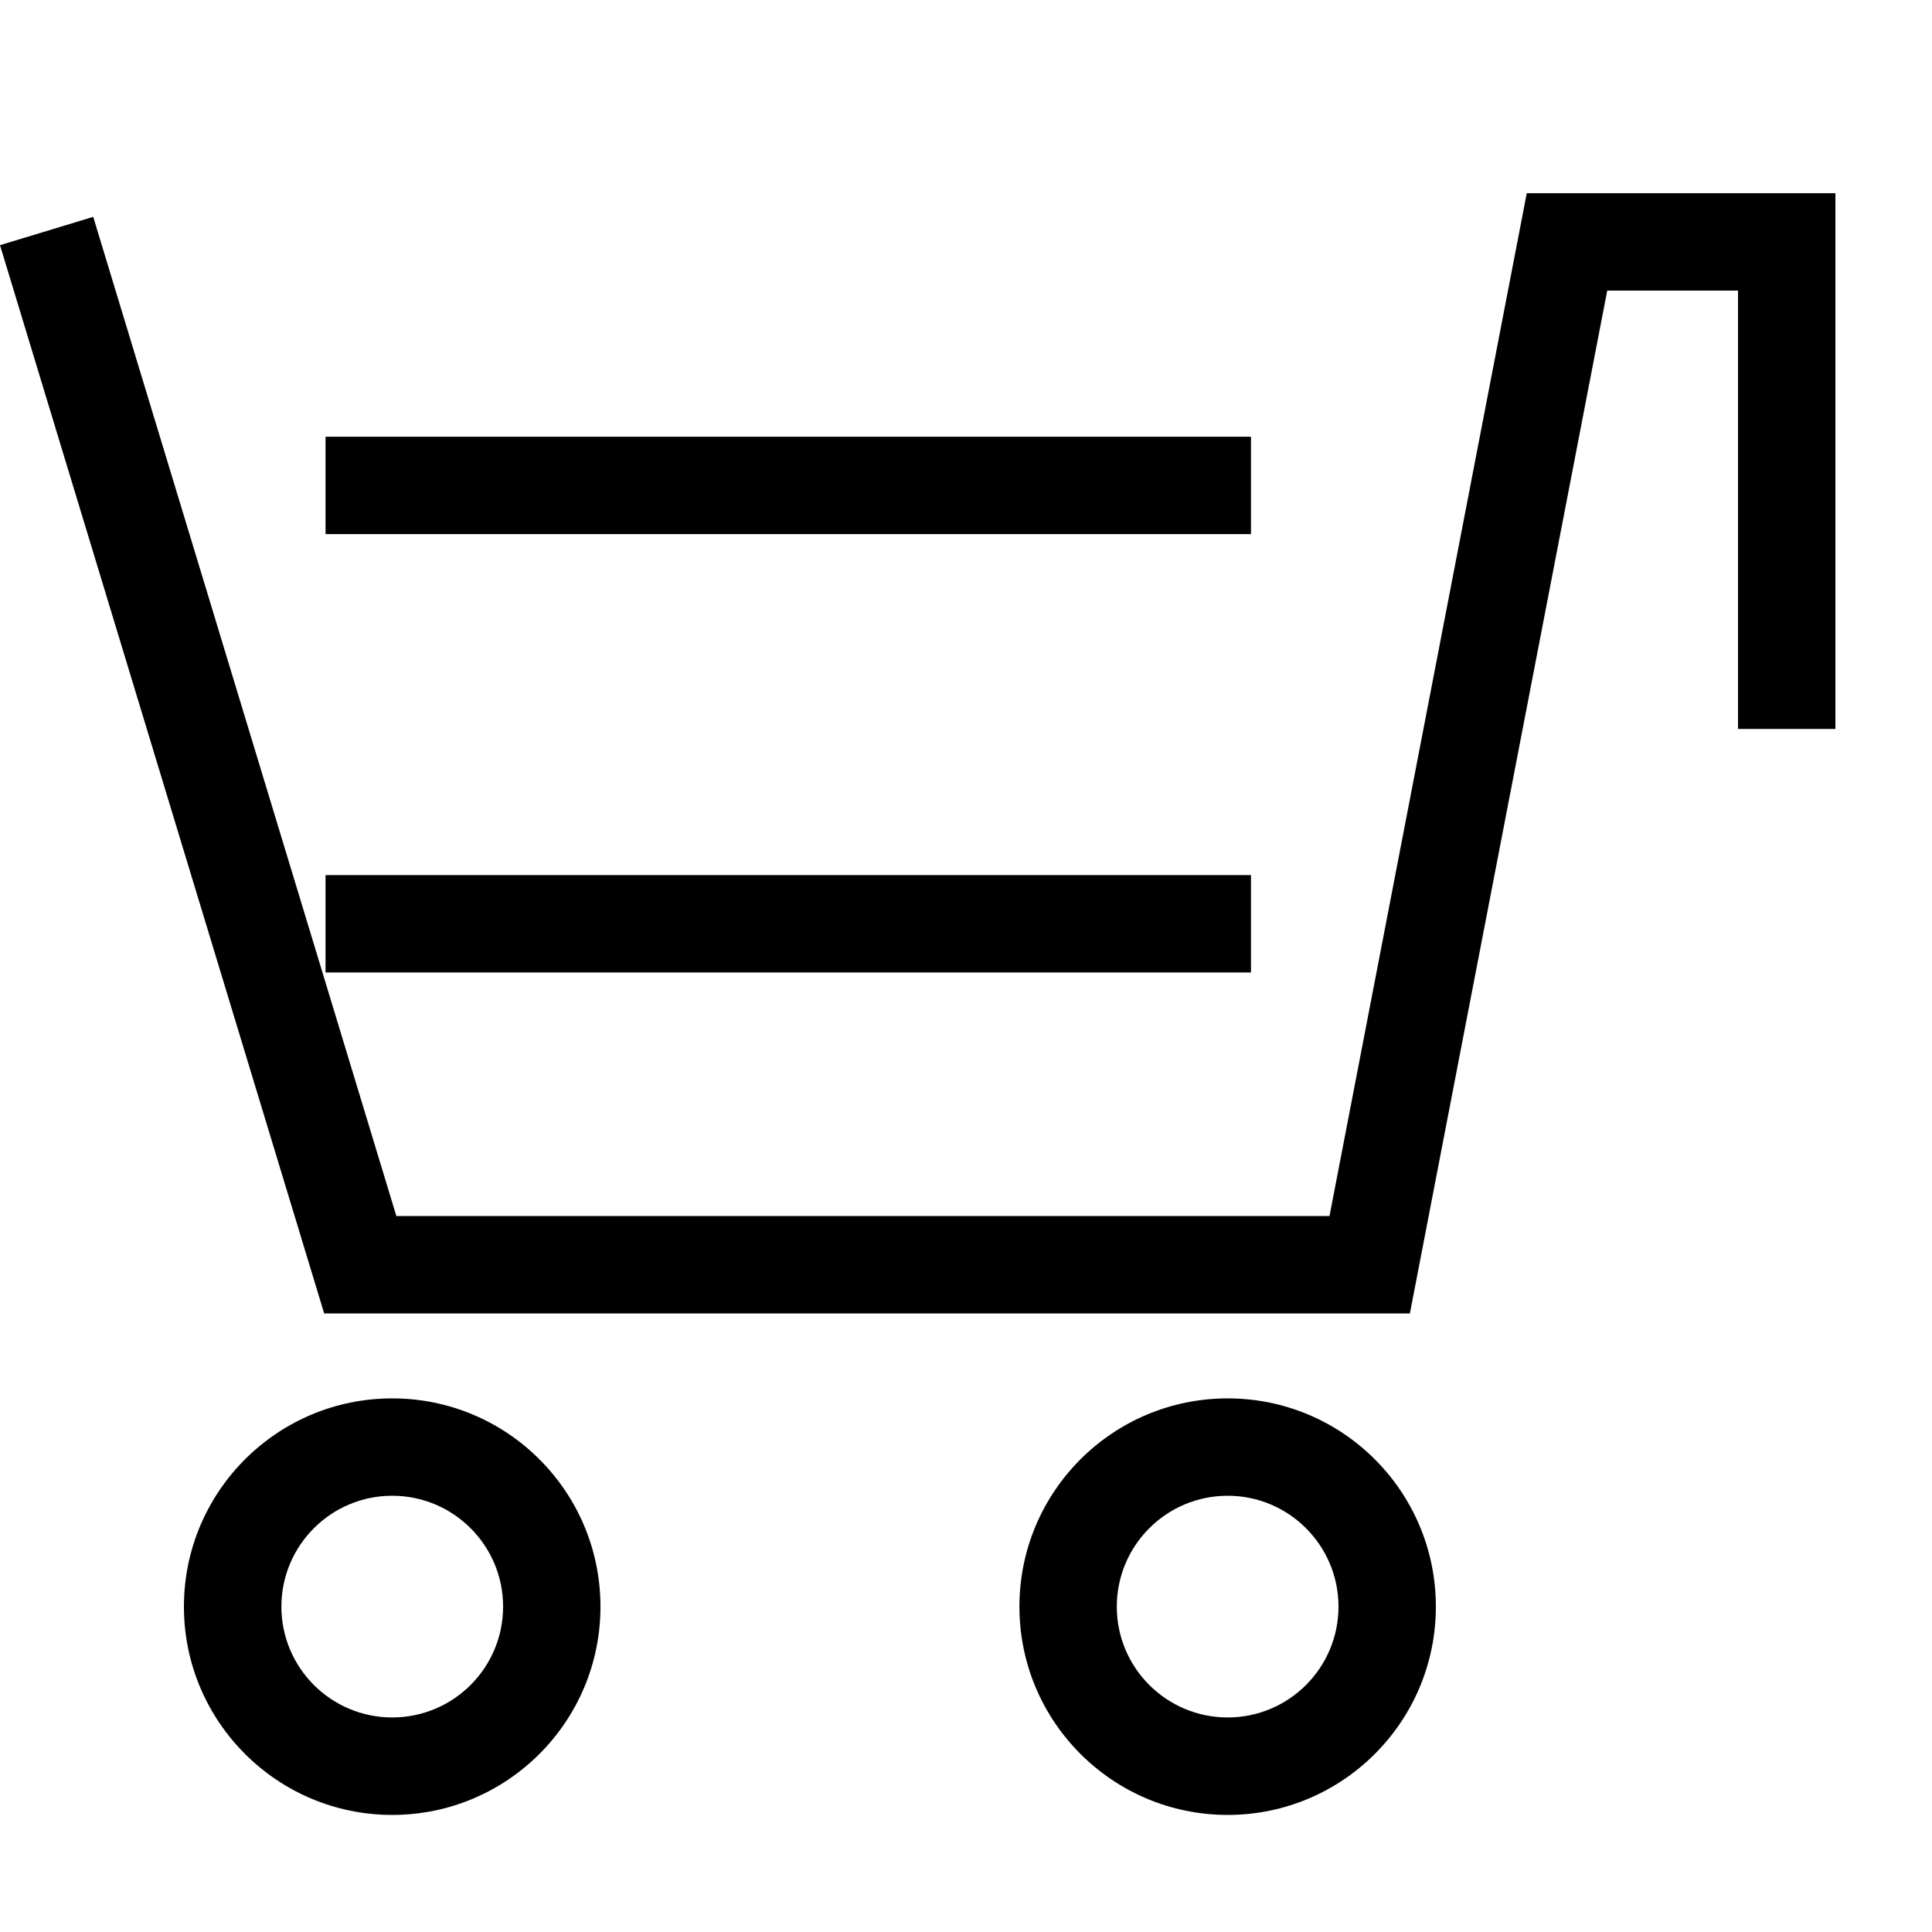
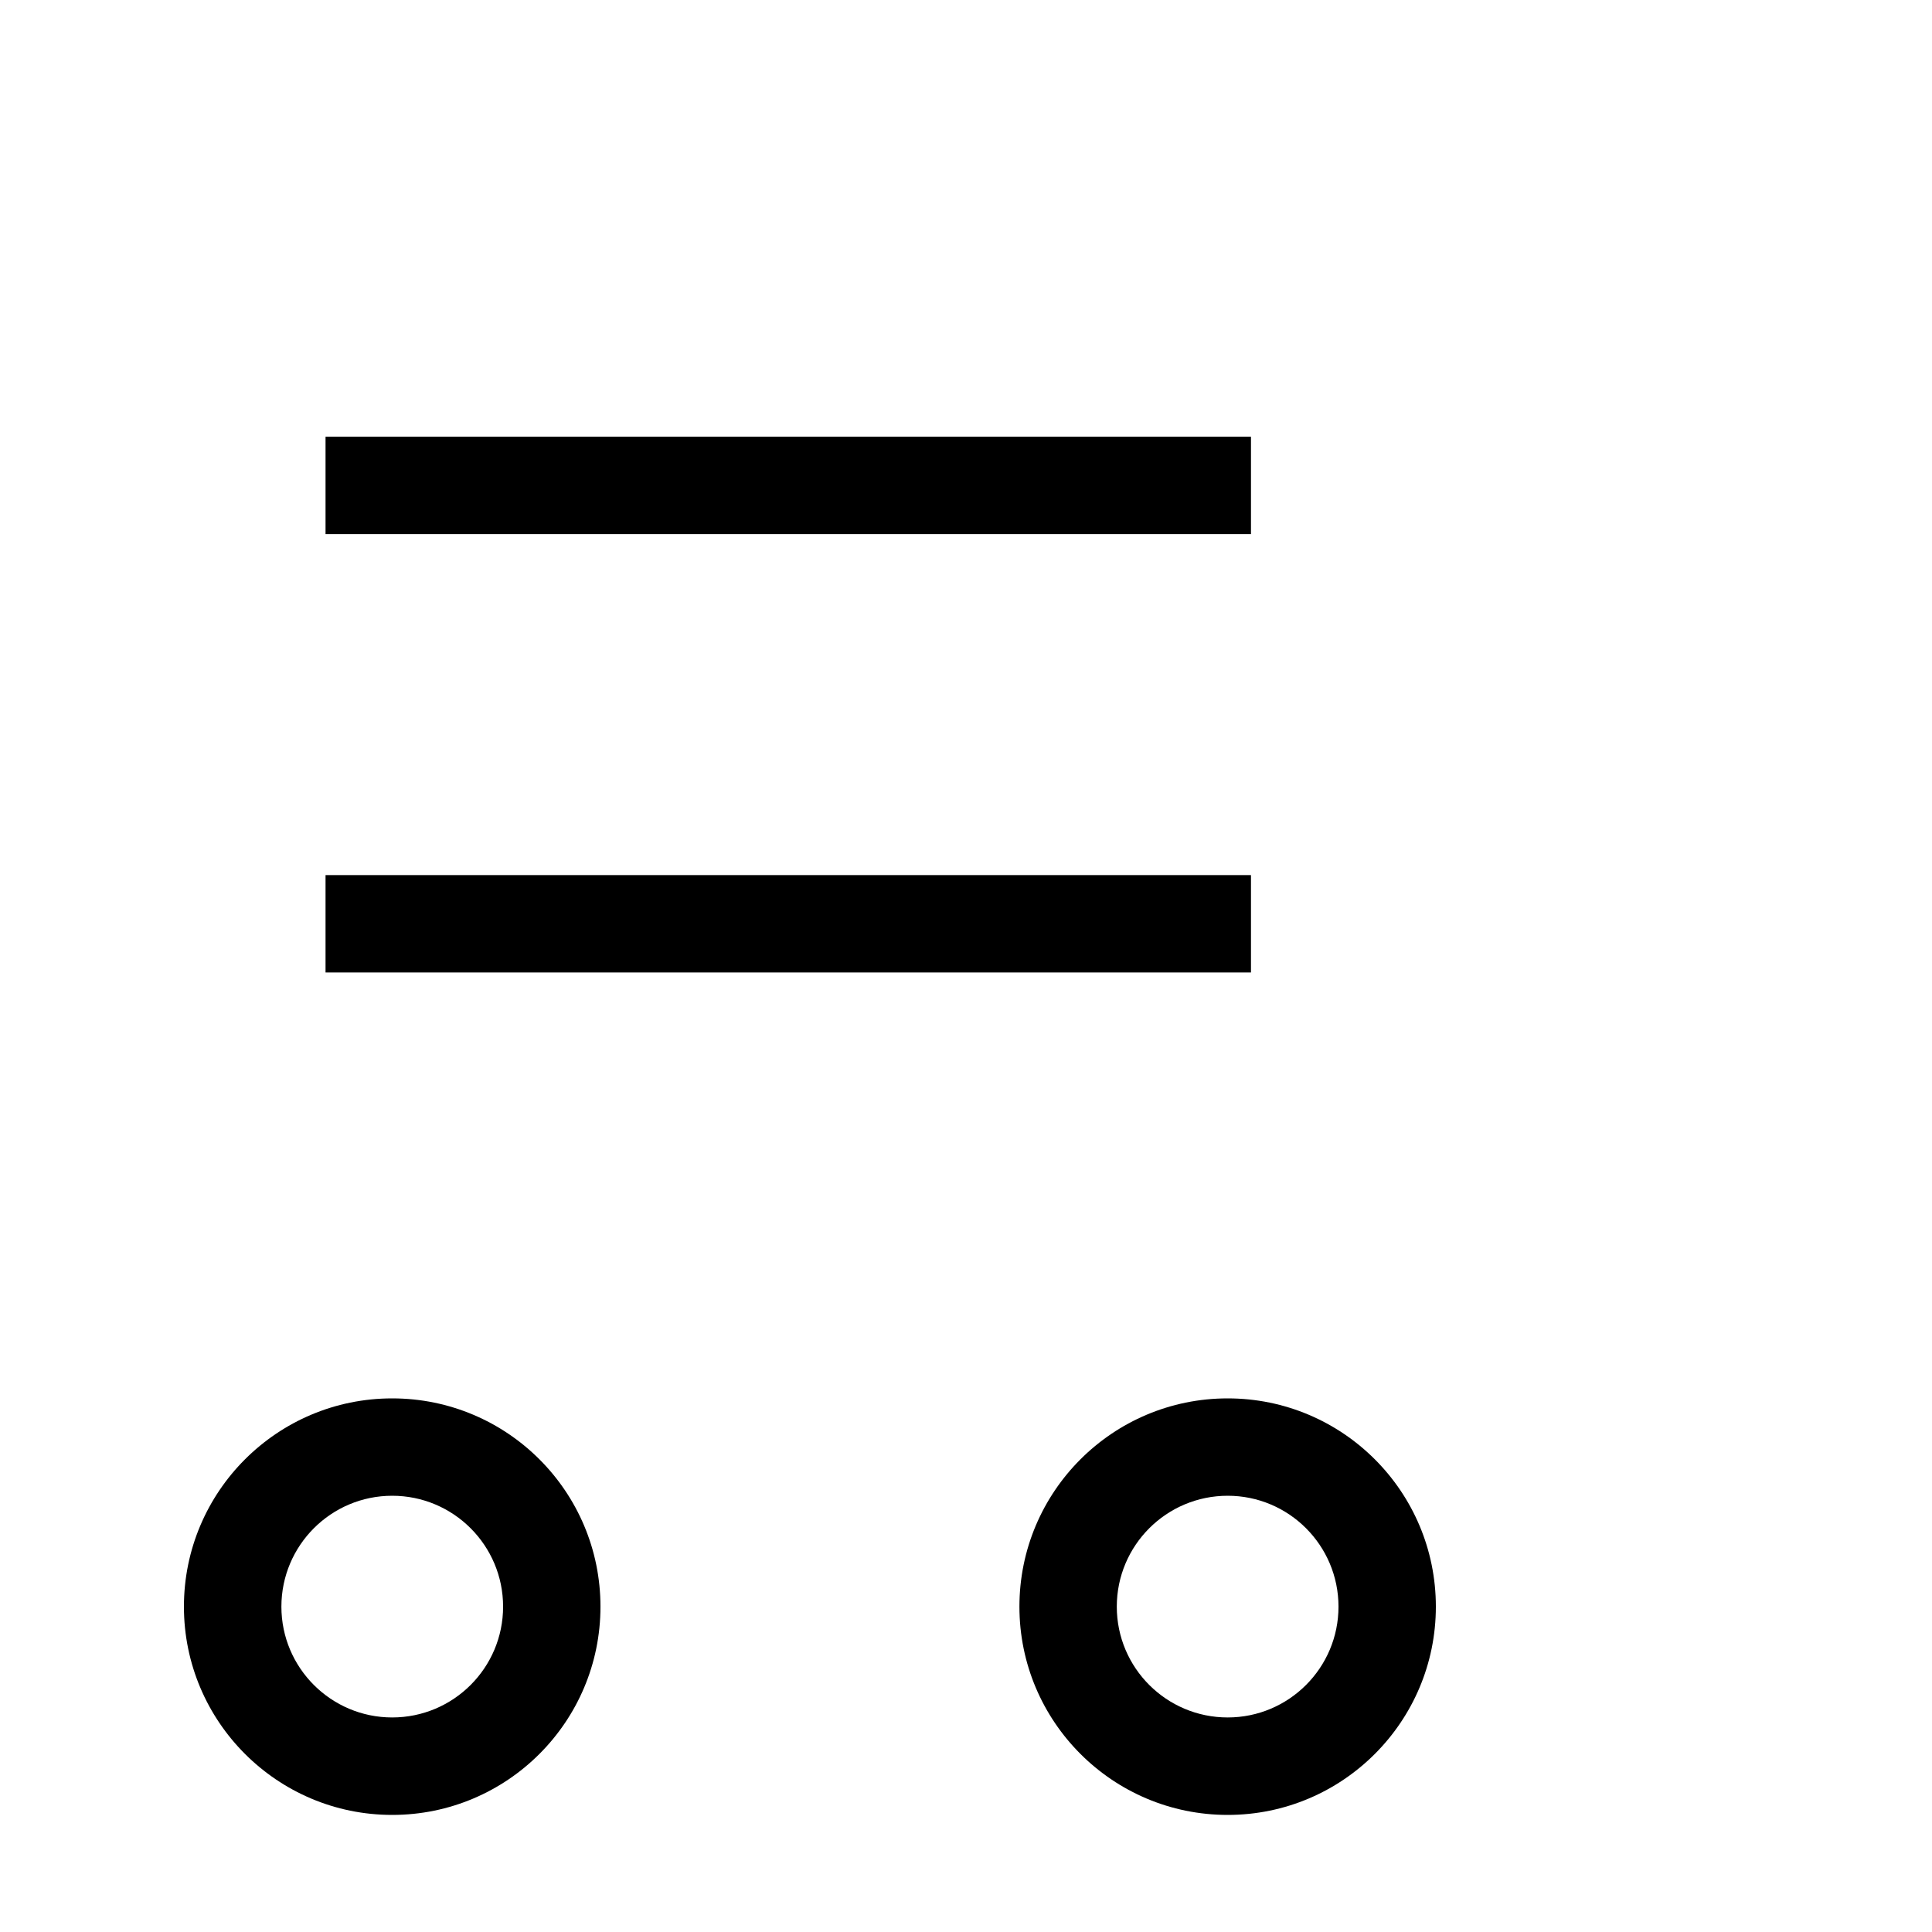
<svg xmlns="http://www.w3.org/2000/svg" width="20" height="20" viewBox="0 0 20 20" fill="none">
  <path fill-rule="evenodd" clip-rule="evenodd" d="M4.06 15.484C3.427 15.484 2.913 15.998 2.913 16.632C2.913 17.265 3.427 17.779 4.06 17.779C4.694 17.779 5.208 17.265 5.208 16.632C5.208 15.998 4.694 15.484 4.06 15.484ZM1.904 16.632C1.904 15.441 2.87 14.476 4.06 14.476C5.251 14.476 6.216 15.441 6.216 16.632C6.216 17.822 5.251 18.788 4.06 18.788C2.87 18.788 1.904 17.822 1.904 16.632Z" fill="black" />
  <path fill-rule="evenodd" clip-rule="evenodd" d="M12.709 15.484C12.075 15.484 11.561 15.998 11.561 16.632C11.561 17.265 12.075 17.779 12.709 17.779C13.342 17.779 13.856 17.265 13.856 16.632C13.856 15.998 13.342 15.484 12.709 15.484ZM10.553 16.632C10.553 15.441 11.518 14.476 12.709 14.476C13.899 14.476 14.864 15.441 14.864 16.632C14.864 17.822 13.899 18.788 12.709 18.788C11.518 18.788 10.553 17.822 10.553 16.632Z" fill="black" />
-   <path fill-rule="evenodd" clip-rule="evenodd" d="M15.805 2H19V7.546H17.992V3.008H16.638L14.595 13.597H3.356L0 2.538L0.965 2.245L4.103 12.588H13.763L15.805 2Z" fill="black" />
  <path fill-rule="evenodd" clip-rule="evenodd" d="M12.95 5.529H3.37V4.521H12.95V5.529Z" fill="black" />
-   <path fill-rule="evenodd" clip-rule="evenodd" d="M12.95 10.067H3.37V9.059H12.95V10.067Z" fill="black" />
+   <path fill-rule="evenodd" clip-rule="evenodd" d="M12.95 10.067H3.37V9.059H12.95Z" fill="black" />
</svg>